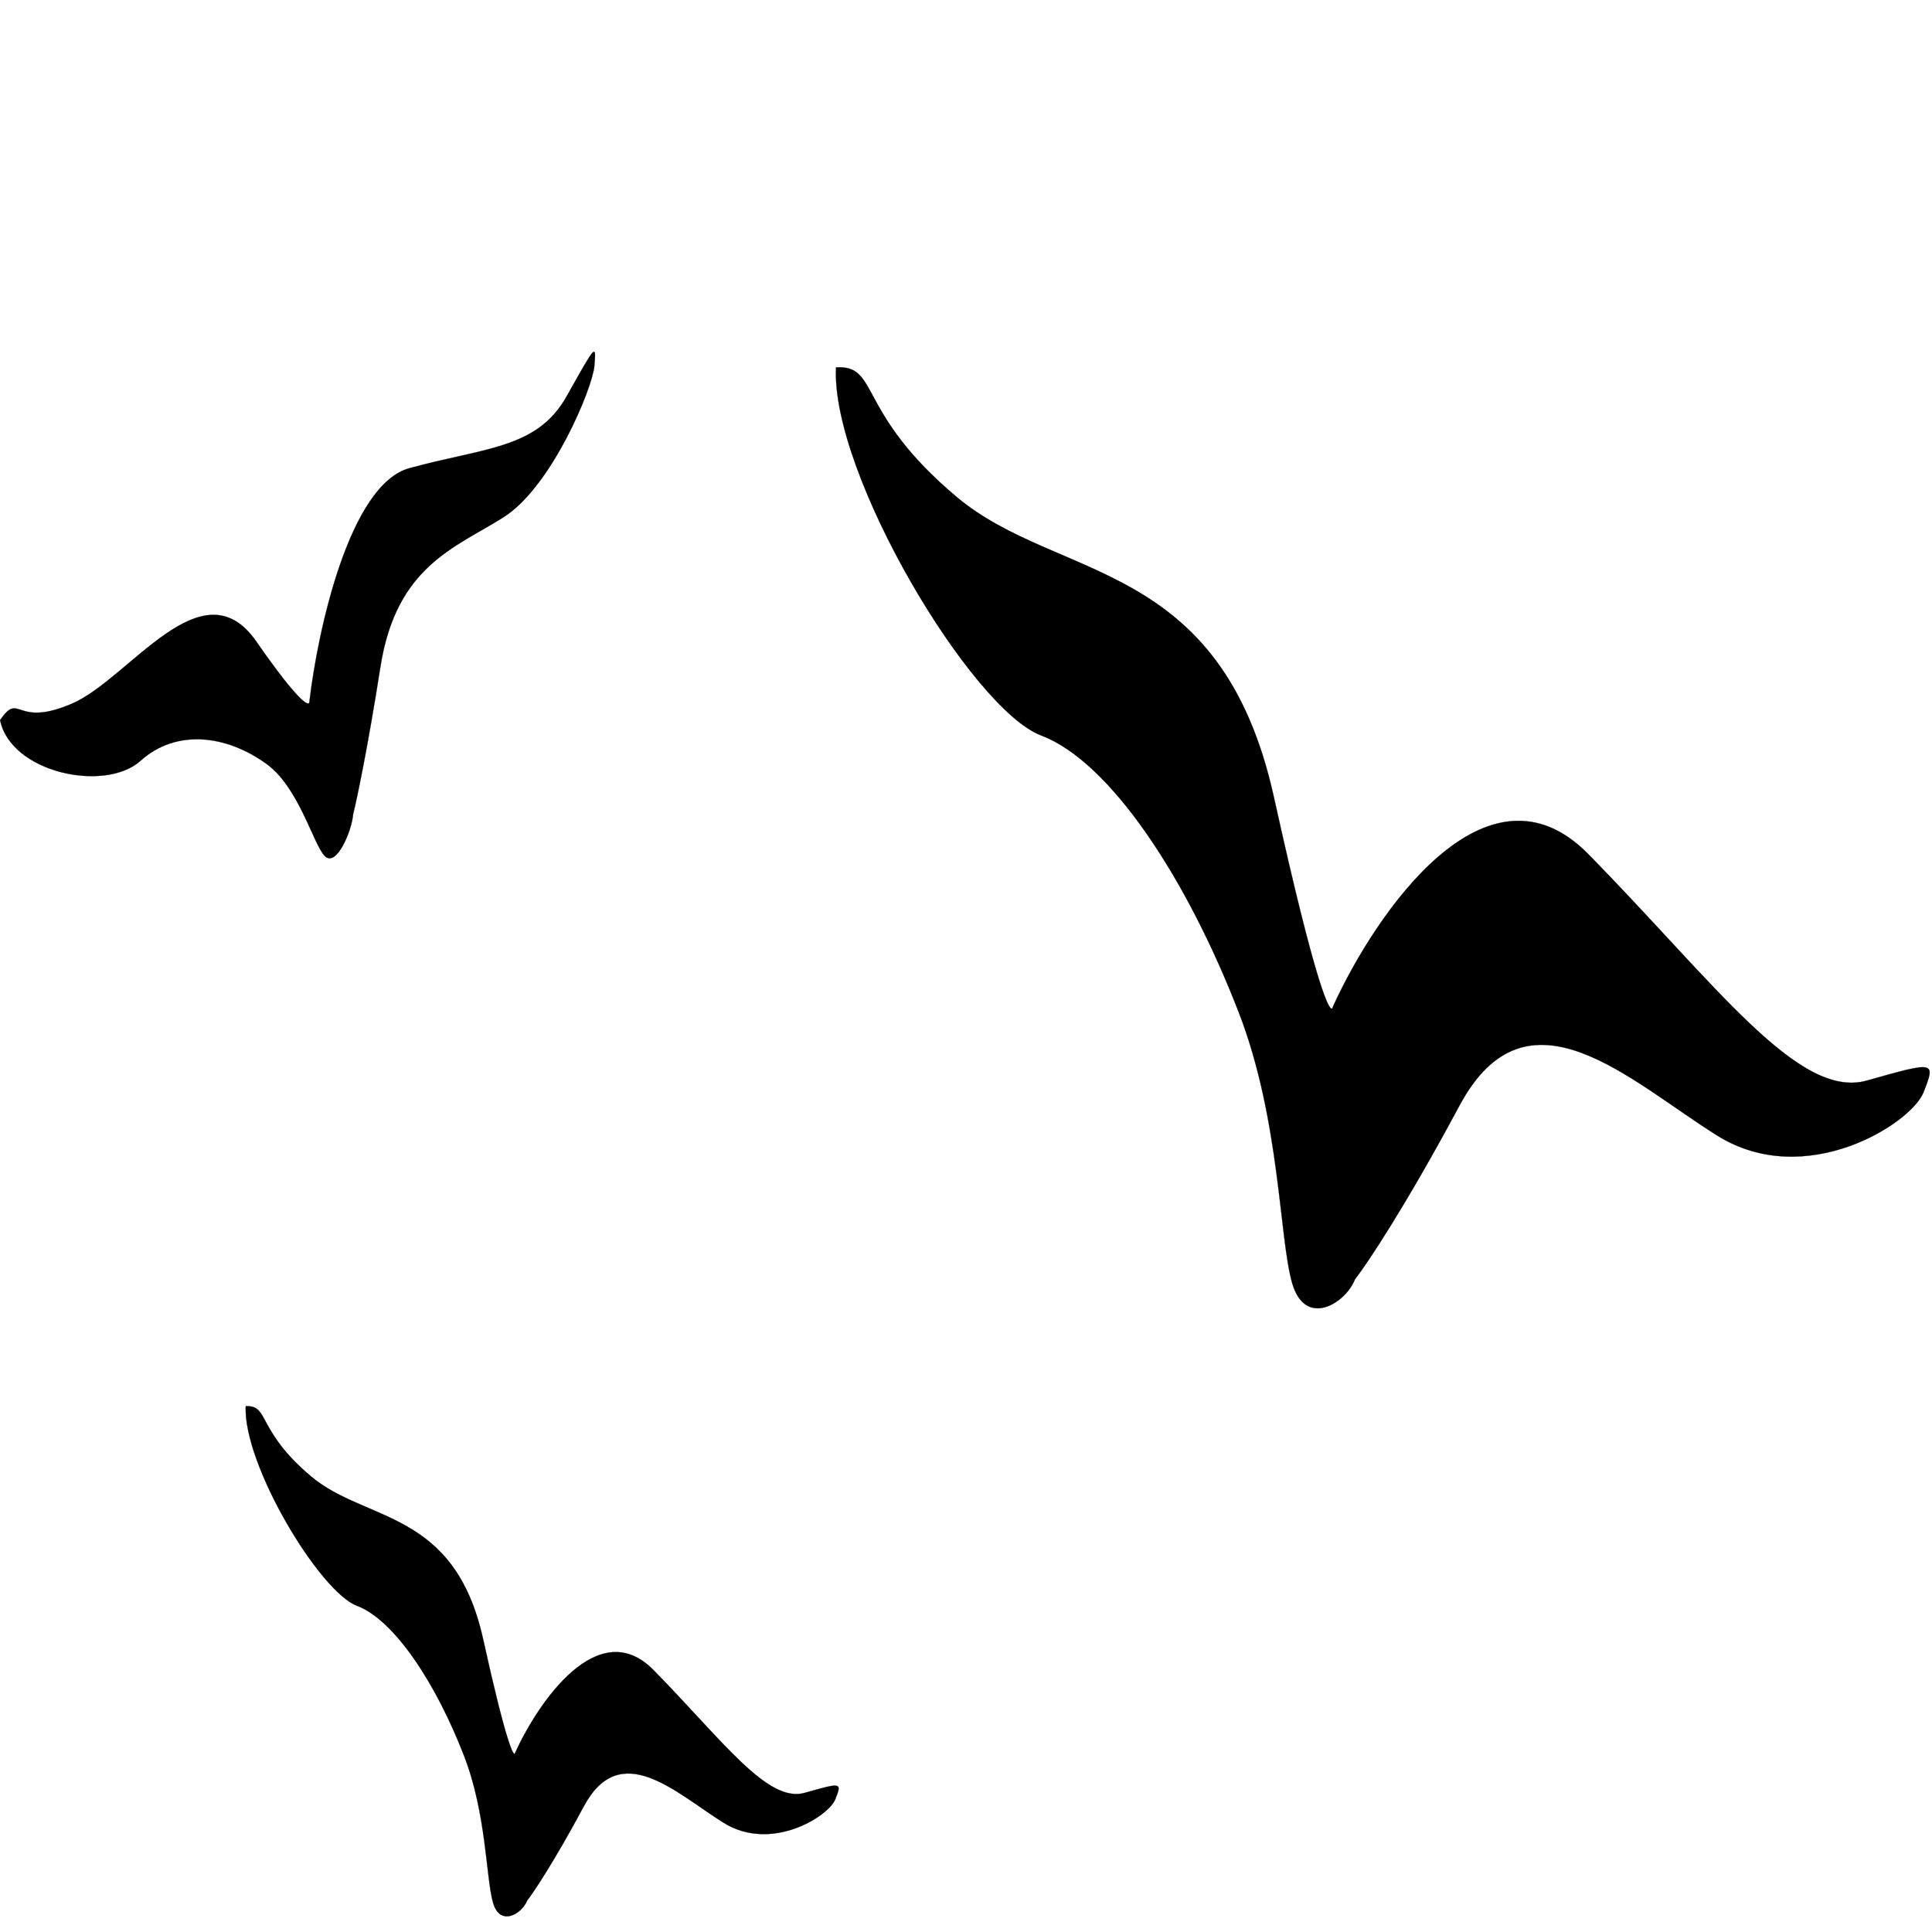
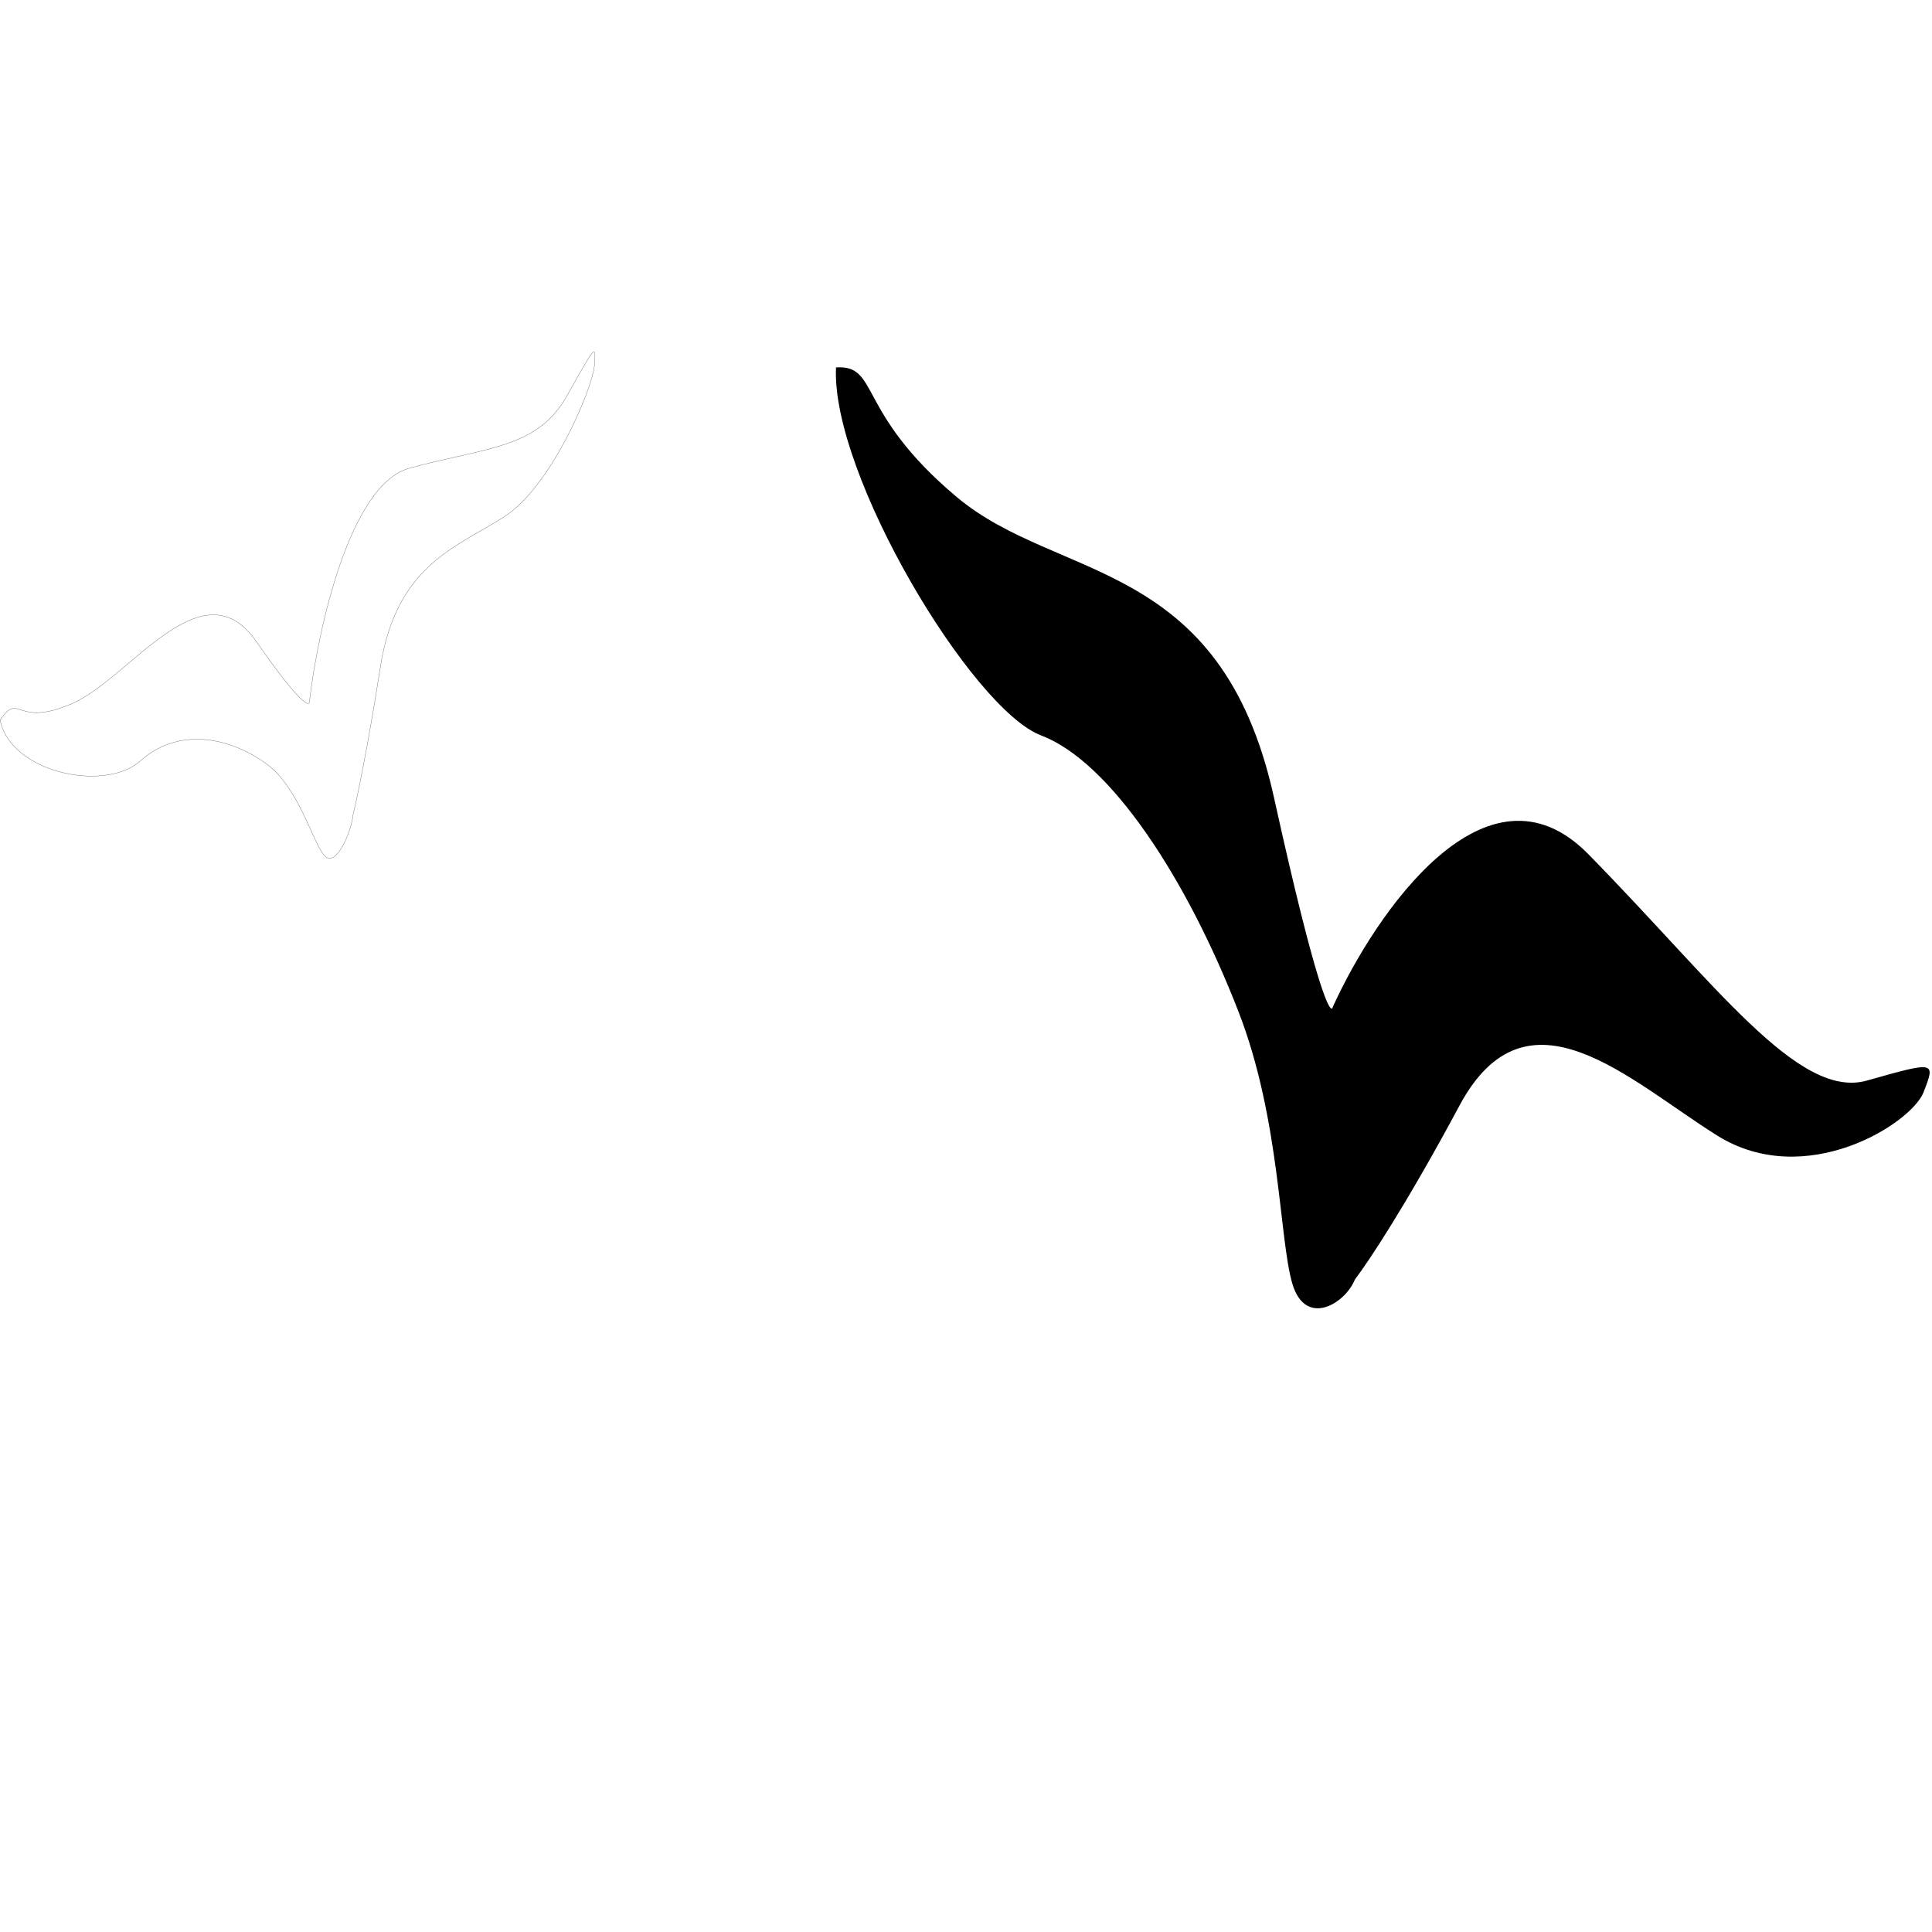
<svg xmlns="http://www.w3.org/2000/svg" width="10000" height="10000" viewBox="0 0 10000 10000" fill="none">
  <g style="mix-blend-mode:plus-darker">
    <path d="M4952 2572.54C4427.3 2131.94 4554.27 1887.74 4327.16 1901.68C4301.26 2454.88 5029.96 3670.97 5388.7 3806.55C5747.45 3942.13 6144.25 4548.19 6412.2 5240.95C6626.56 5795.16 6620.87 6410.16 6688.55 6642.4C6756.24 6874.65 6963.5 6747.24 7012.99 6622.49C7076.95 6539.77 7274.74 6243.94 7554.27 5722.46C7903.68 5070.61 8429.31 5589.95 8887.26 5877.05C9345.21 6164.15 9893.02 5815.32 9956.04 5653.85C10019.1 5492.38 10019.1 5492.38 9663.11 5593.03C9307.16 5693.68 8877.93 5089.61 8220.65 4420.75C7694.83 3885.65 7120.36 4724.68 6898.86 5211.08C6888.66 5264.24 6813.38 5121.77 6593.79 4126.59C6319.3 2882.62 5476.7 3013.14 4952 2572.54Z" fill="black" />
-     <path d="M4952 2572.54C4427.3 2131.94 4554.27 1887.74 4327.16 1901.68C4301.26 2454.88 5029.96 3670.97 5388.7 3806.55C5747.45 3942.13 6144.25 4548.19 6412.2 5240.95C6626.56 5795.16 6620.87 6410.16 6688.55 6642.4C6756.24 6874.65 6963.5 6747.24 7012.99 6622.49C7076.95 6539.77 7274.74 6243.94 7554.27 5722.46C7903.68 5070.61 8429.31 5589.95 8887.26 5877.05C9345.21 6164.15 9893.02 5815.32 9956.04 5653.85C10019.1 5492.38 10019.1 5492.38 9663.11 5593.03C9307.16 5693.68 8877.93 5089.61 8220.65 4420.75C7694.83 3885.65 7120.36 4724.68 6898.86 5211.08C6888.66 5264.24 6813.38 5121.77 6593.79 4126.59C6319.3 2882.62 5476.7 3013.14 4952 2572.54Z" stroke="black" stroke-linejoin="round" />
  </g>
  <g style="mix-blend-mode:plus-darker">
-     <path d="M1610.75 7642.43C1326.3 7403.57 1395.13 7271.19 1272.01 7278.74C1257.97 7578.64 1653.01 8237.91 1847.5 8311.41C2041.98 8384.92 2257.09 8713.47 2402.36 9089.03C2518.57 9389.48 2515.48 9722.88 2552.17 9848.79C2588.87 9974.7 2701.23 9905.62 2728.06 9838C2762.73 9793.15 2869.96 9632.78 3021.5 9350.07C3210.92 8996.69 3495.88 9278.23 3744.14 9433.88C3992.4 9589.52 4289.38 9400.41 4323.55 9312.87C4357.71 9225.34 4357.71 9225.34 4164.75 9279.9C3971.78 9334.46 3739.08 9006.99 3382.76 8644.38C3097.7 8354.3 2786.27 8809.15 2666.18 9072.84C2660.66 9101.66 2619.85 9024.42 2500.8 8484.91C2352 7810.53 1895.2 7881.29 1610.75 7642.43Z" fill="black" />
-     <path d="M1610.75 7642.43C1326.3 7403.57 1395.13 7271.19 1272.01 7278.74C1257.97 7578.64 1653.01 8237.91 1847.5 8311.41C2041.98 8384.92 2257.09 8713.47 2402.36 9089.03C2518.57 9389.48 2515.48 9722.88 2552.17 9848.79C2588.87 9974.7 2701.23 9905.62 2728.06 9838C2762.73 9793.15 2869.96 9632.78 3021.5 9350.07C3210.92 8996.69 3495.88 9278.23 3744.14 9433.88C3992.4 9589.52 4289.38 9400.41 4323.55 9312.87C4357.71 9225.34 4357.71 9225.34 4164.75 9279.9C3971.78 9334.46 3739.08 9006.99 3382.76 8644.38C3097.7 8354.3 2786.27 8809.15 2666.18 9072.84C2660.66 9101.66 2619.85 9024.42 2500.8 8484.91C2352 7810.53 1895.2 7881.29 1610.75 7642.43Z" stroke="black" stroke-linejoin="round" />
-   </g>
+     </g>
  <g style="mix-blend-mode:plus-darker">
-     <path d="M373.162 3641.83C75.28 3770.55 104.3 3576.39 0.489 3727.19C56.36 4000.69 544.224 4102.66 727.555 3937.68C910.887 3772.7 1169.65 3802.15 1379.19 3953.75C1546.82 4075.04 1619.67 4364.41 1679.63 4429.3C1739.59 4494.2 1820.25 4303.29 1827.93 4213.88C1847.49 4134.8 1903.08 3871.66 1968.95 3451.73C2051.28 2926.81 2359.26 2834.09 2607.28 2676.47C2855.3 2518.86 3067.01 2008.66 3076.47 1893.59C3085.93 1778.52 3085.93 1778.52 2932.9 2051.48C2779.87 2324.44 2506.28 2316.54 2118.78 2423.44C1808.77 2508.96 1644.85 3263.86 1601.64 3630.62C1603.43 3661.8 1550.96 3643.44 1326.77 3320.59C1046.53 2917.02 671.044 3513.12 373.162 3641.83Z" fill="black" />
    <path d="M373.162 3641.83C75.28 3770.55 104.3 3576.39 0.489 3727.19C56.36 4000.69 544.224 4102.66 727.555 3937.68C910.887 3772.7 1169.65 3802.15 1379.19 3953.75C1546.82 4075.04 1619.67 4364.41 1679.63 4429.3C1739.59 4494.2 1820.25 4303.29 1827.93 4213.88C1847.49 4134.8 1903.08 3871.66 1968.95 3451.73C2051.28 2926.81 2359.26 2834.09 2607.28 2676.47C2855.3 2518.86 3067.01 2008.66 3076.47 1893.59C3085.93 1778.52 3085.93 1778.52 2932.9 2051.48C2779.87 2324.44 2506.28 2316.54 2118.78 2423.44C1808.77 2508.96 1644.85 3263.86 1601.64 3630.62C1603.43 3661.8 1550.96 3643.44 1326.77 3320.59C1046.53 2917.02 671.044 3513.12 373.162 3641.83Z" stroke="black" stroke-linejoin="round" />
  </g>
</svg>